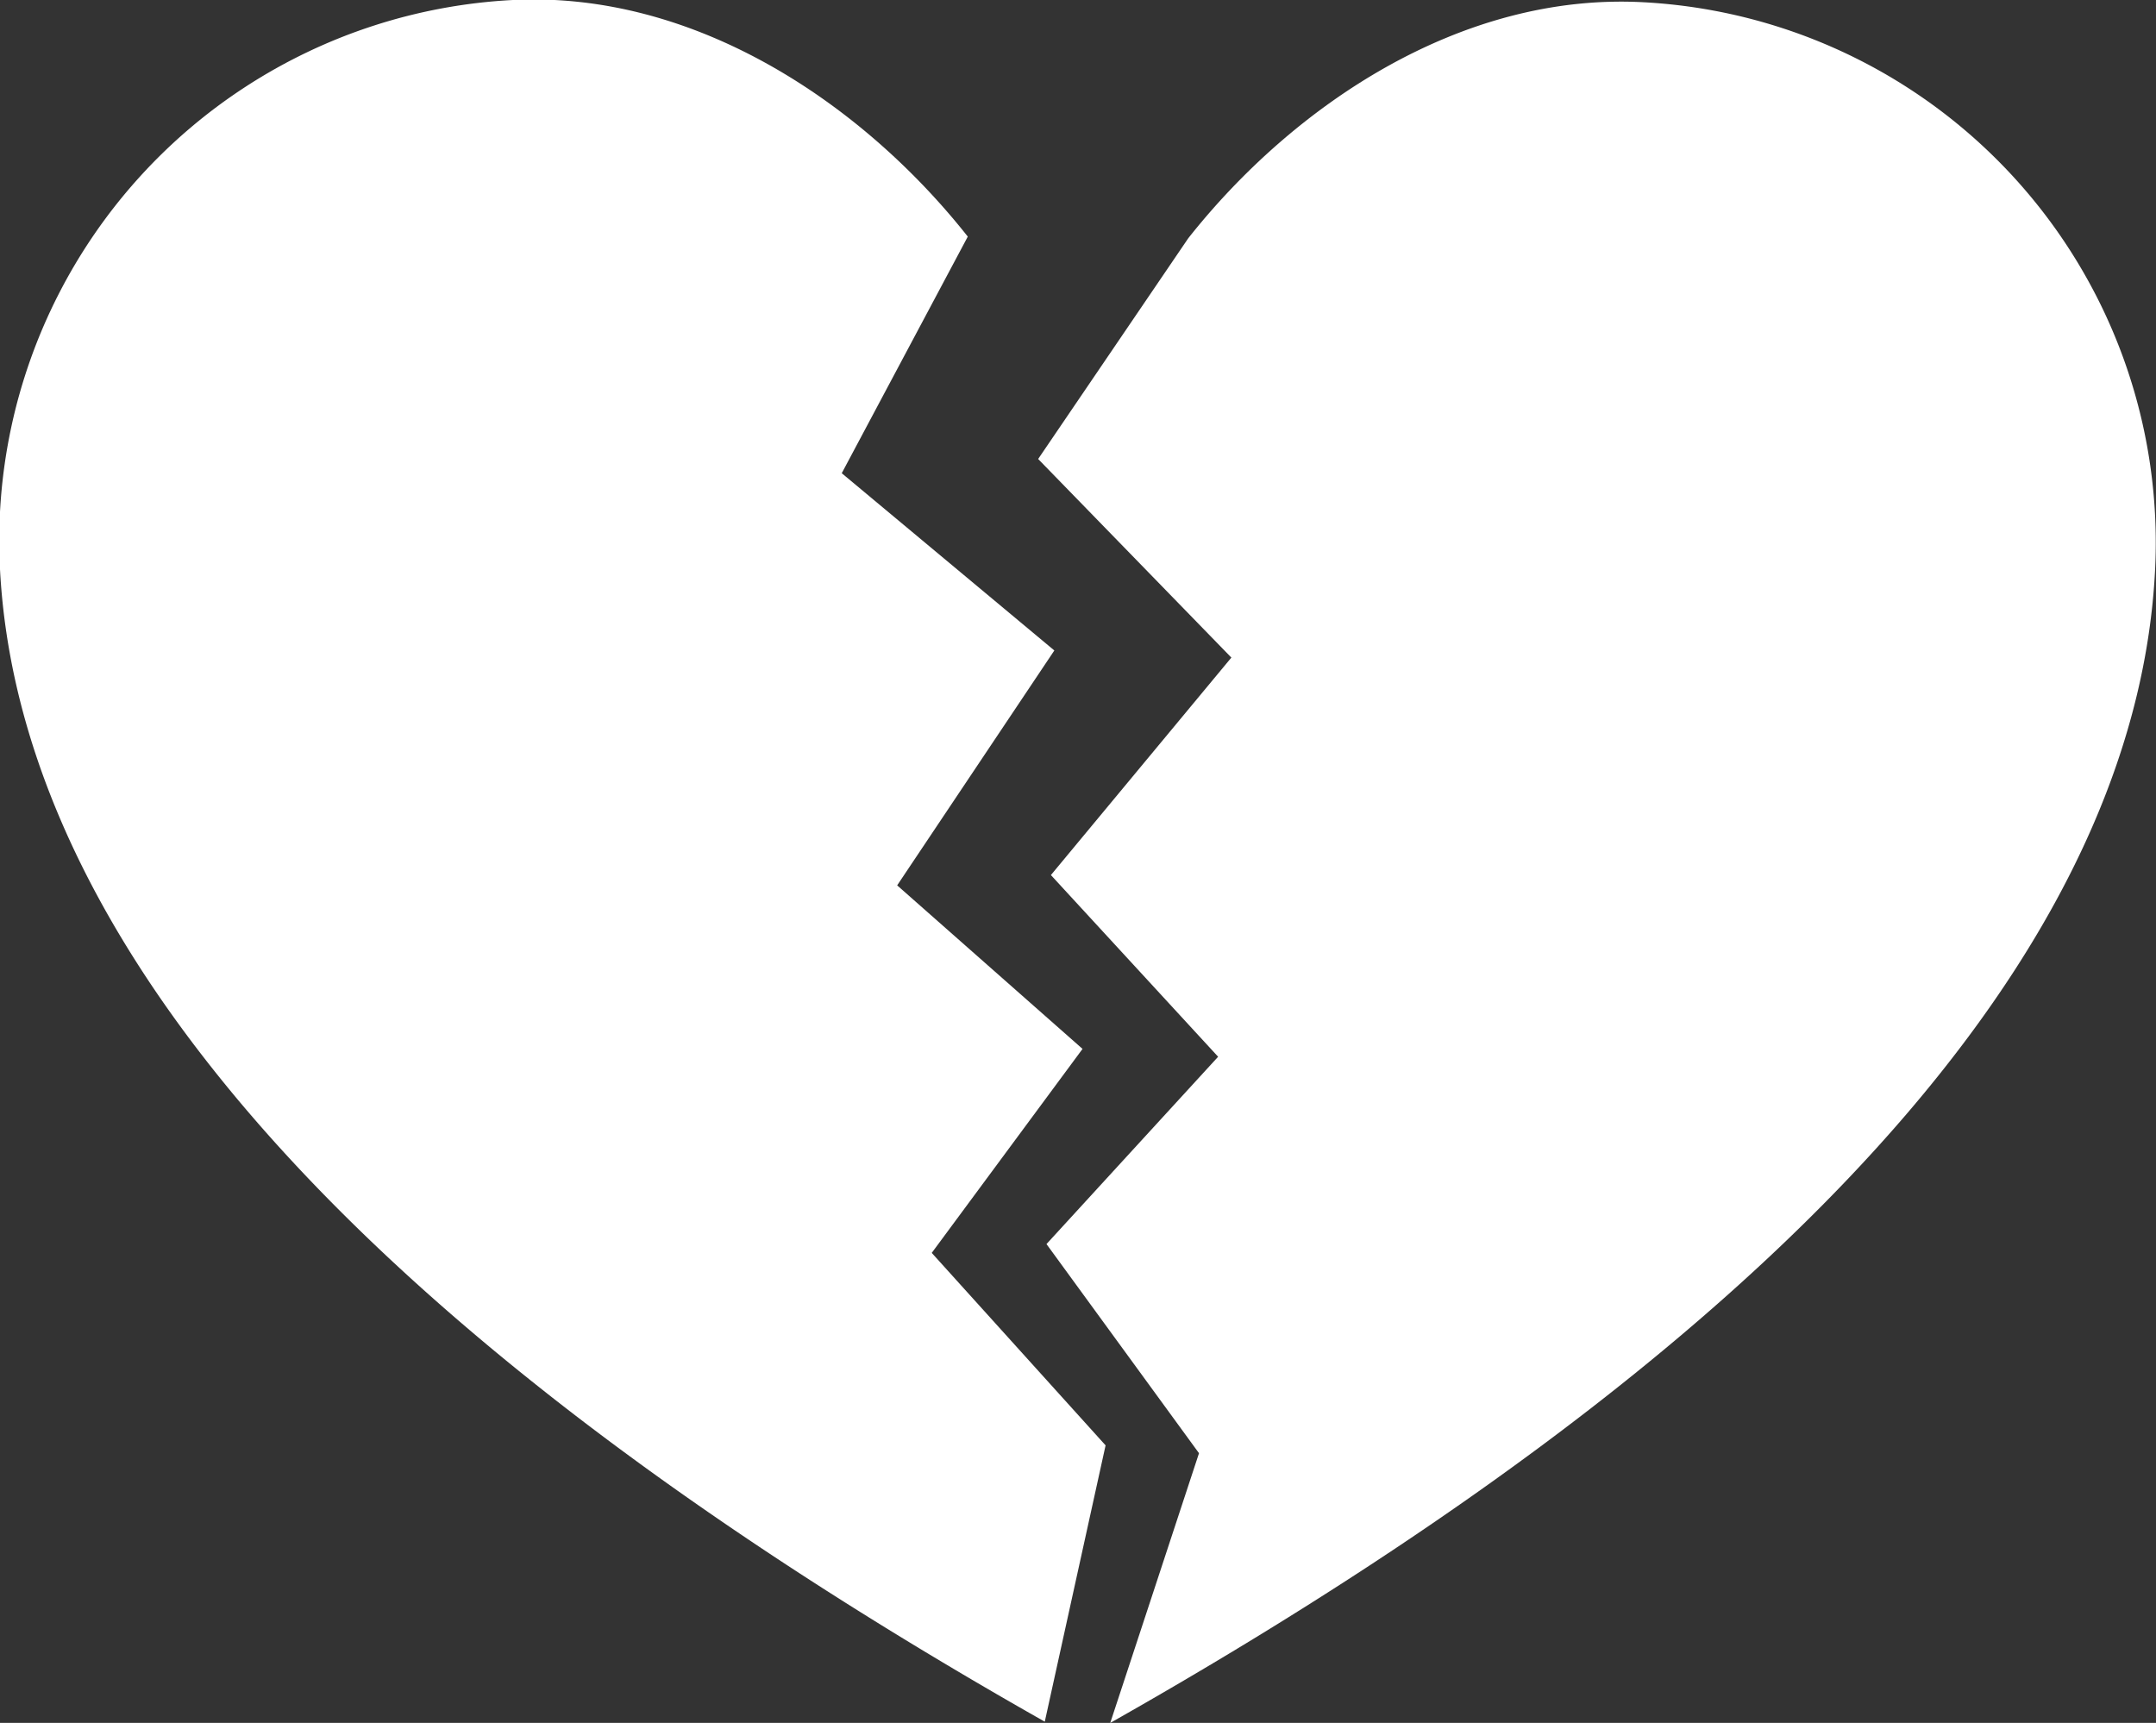
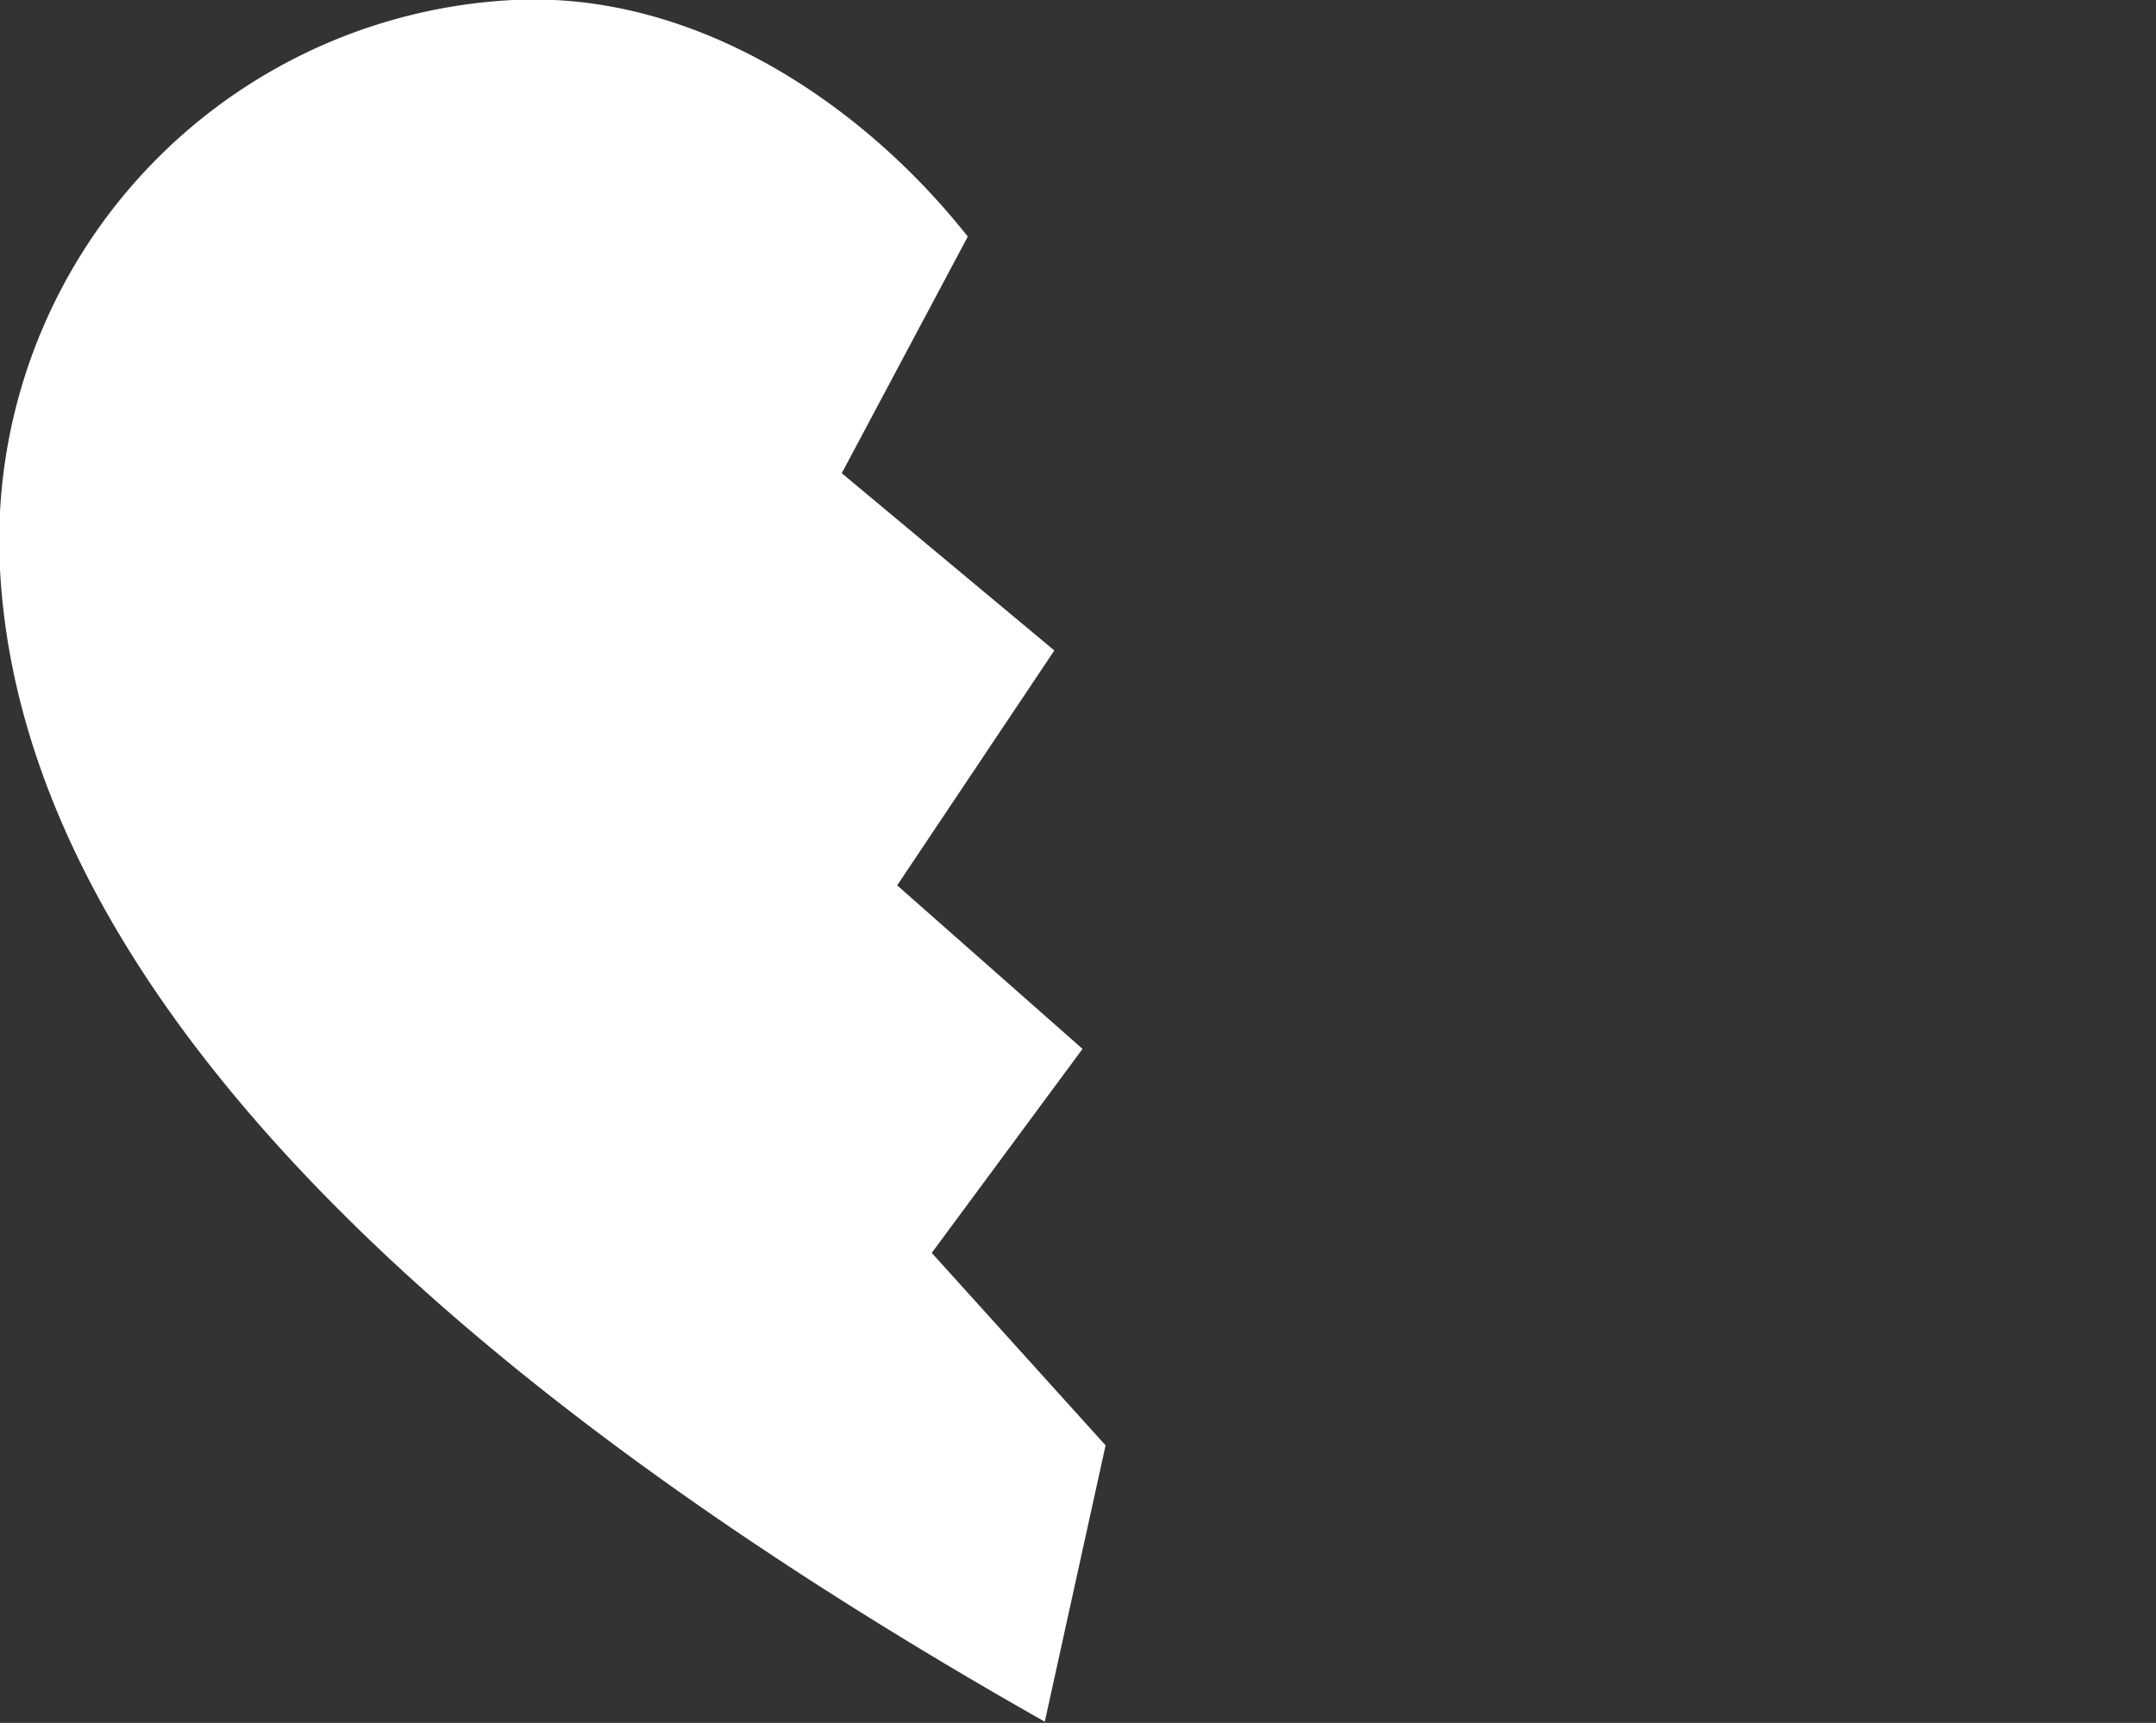
<svg xmlns="http://www.w3.org/2000/svg" viewBox="0 0 87.93 70.27">
  <rect x="0" y="0" width="87.93" height="70.27" fill="#333333" stroke="none" />
  <defs>
    <style>.cls-1{fill:#fff;}</style>
  </defs>
  <g id="Layer_2" data-name="Layer 2">
    <g id="Layer_1-2" data-name="Layer 1">
      <path class="cls-1" d="M38,51.1l6.15-8.32-7.56-6.67L43,26.53,34.33,19.3l5.14-9.65C35.18,4.22,28.35-.37,20.92,0A22.08,22.08,0,0,0,0,23.22c.71,13.52,11.9,29.62,42.61,47l2.48-11.27Z" />
-       <path class="cls-1" d="M67,.09C59.58-.3,52.75,4.29,48.46,9.72l-6.12,9,7.88,8.1-7.36,8.87,6.82,7.41-7,7.64,6.22,8.53L45.28,70.27C76,52.9,87.19,36.81,87.89,23.29A22.07,22.07,0,0,0,67,.09Z" />
    </g>
  </g>
</svg>